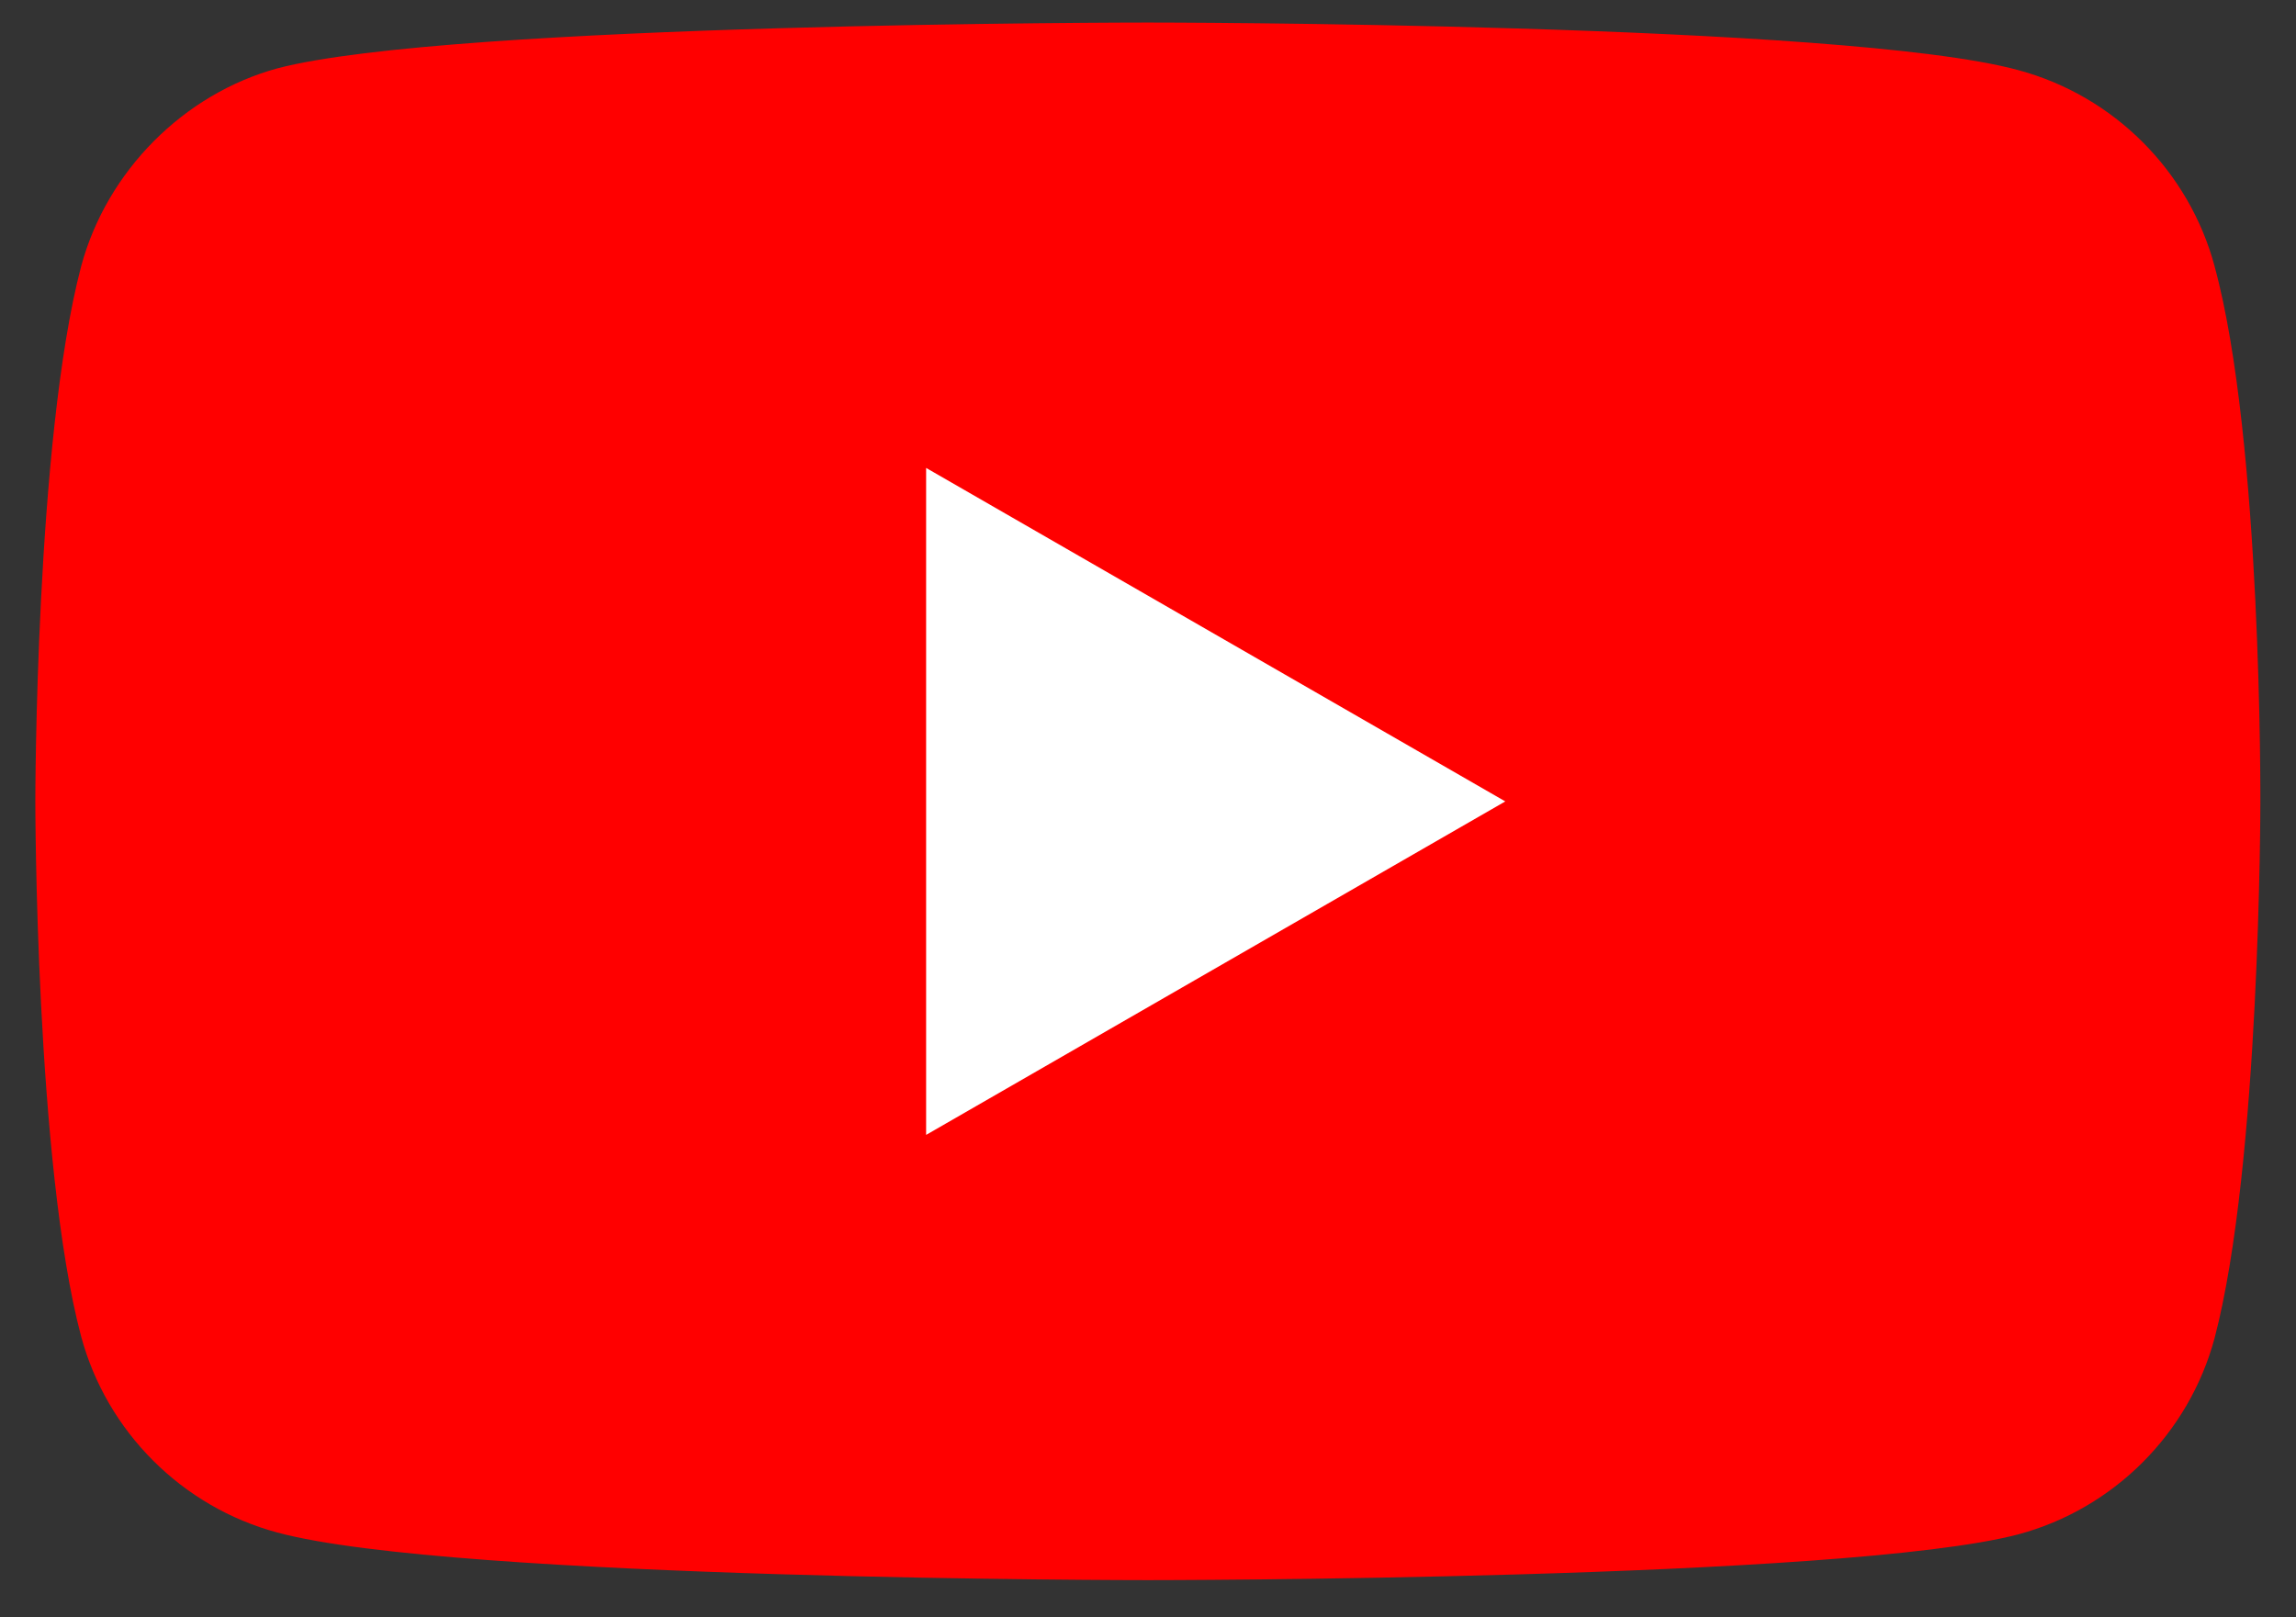
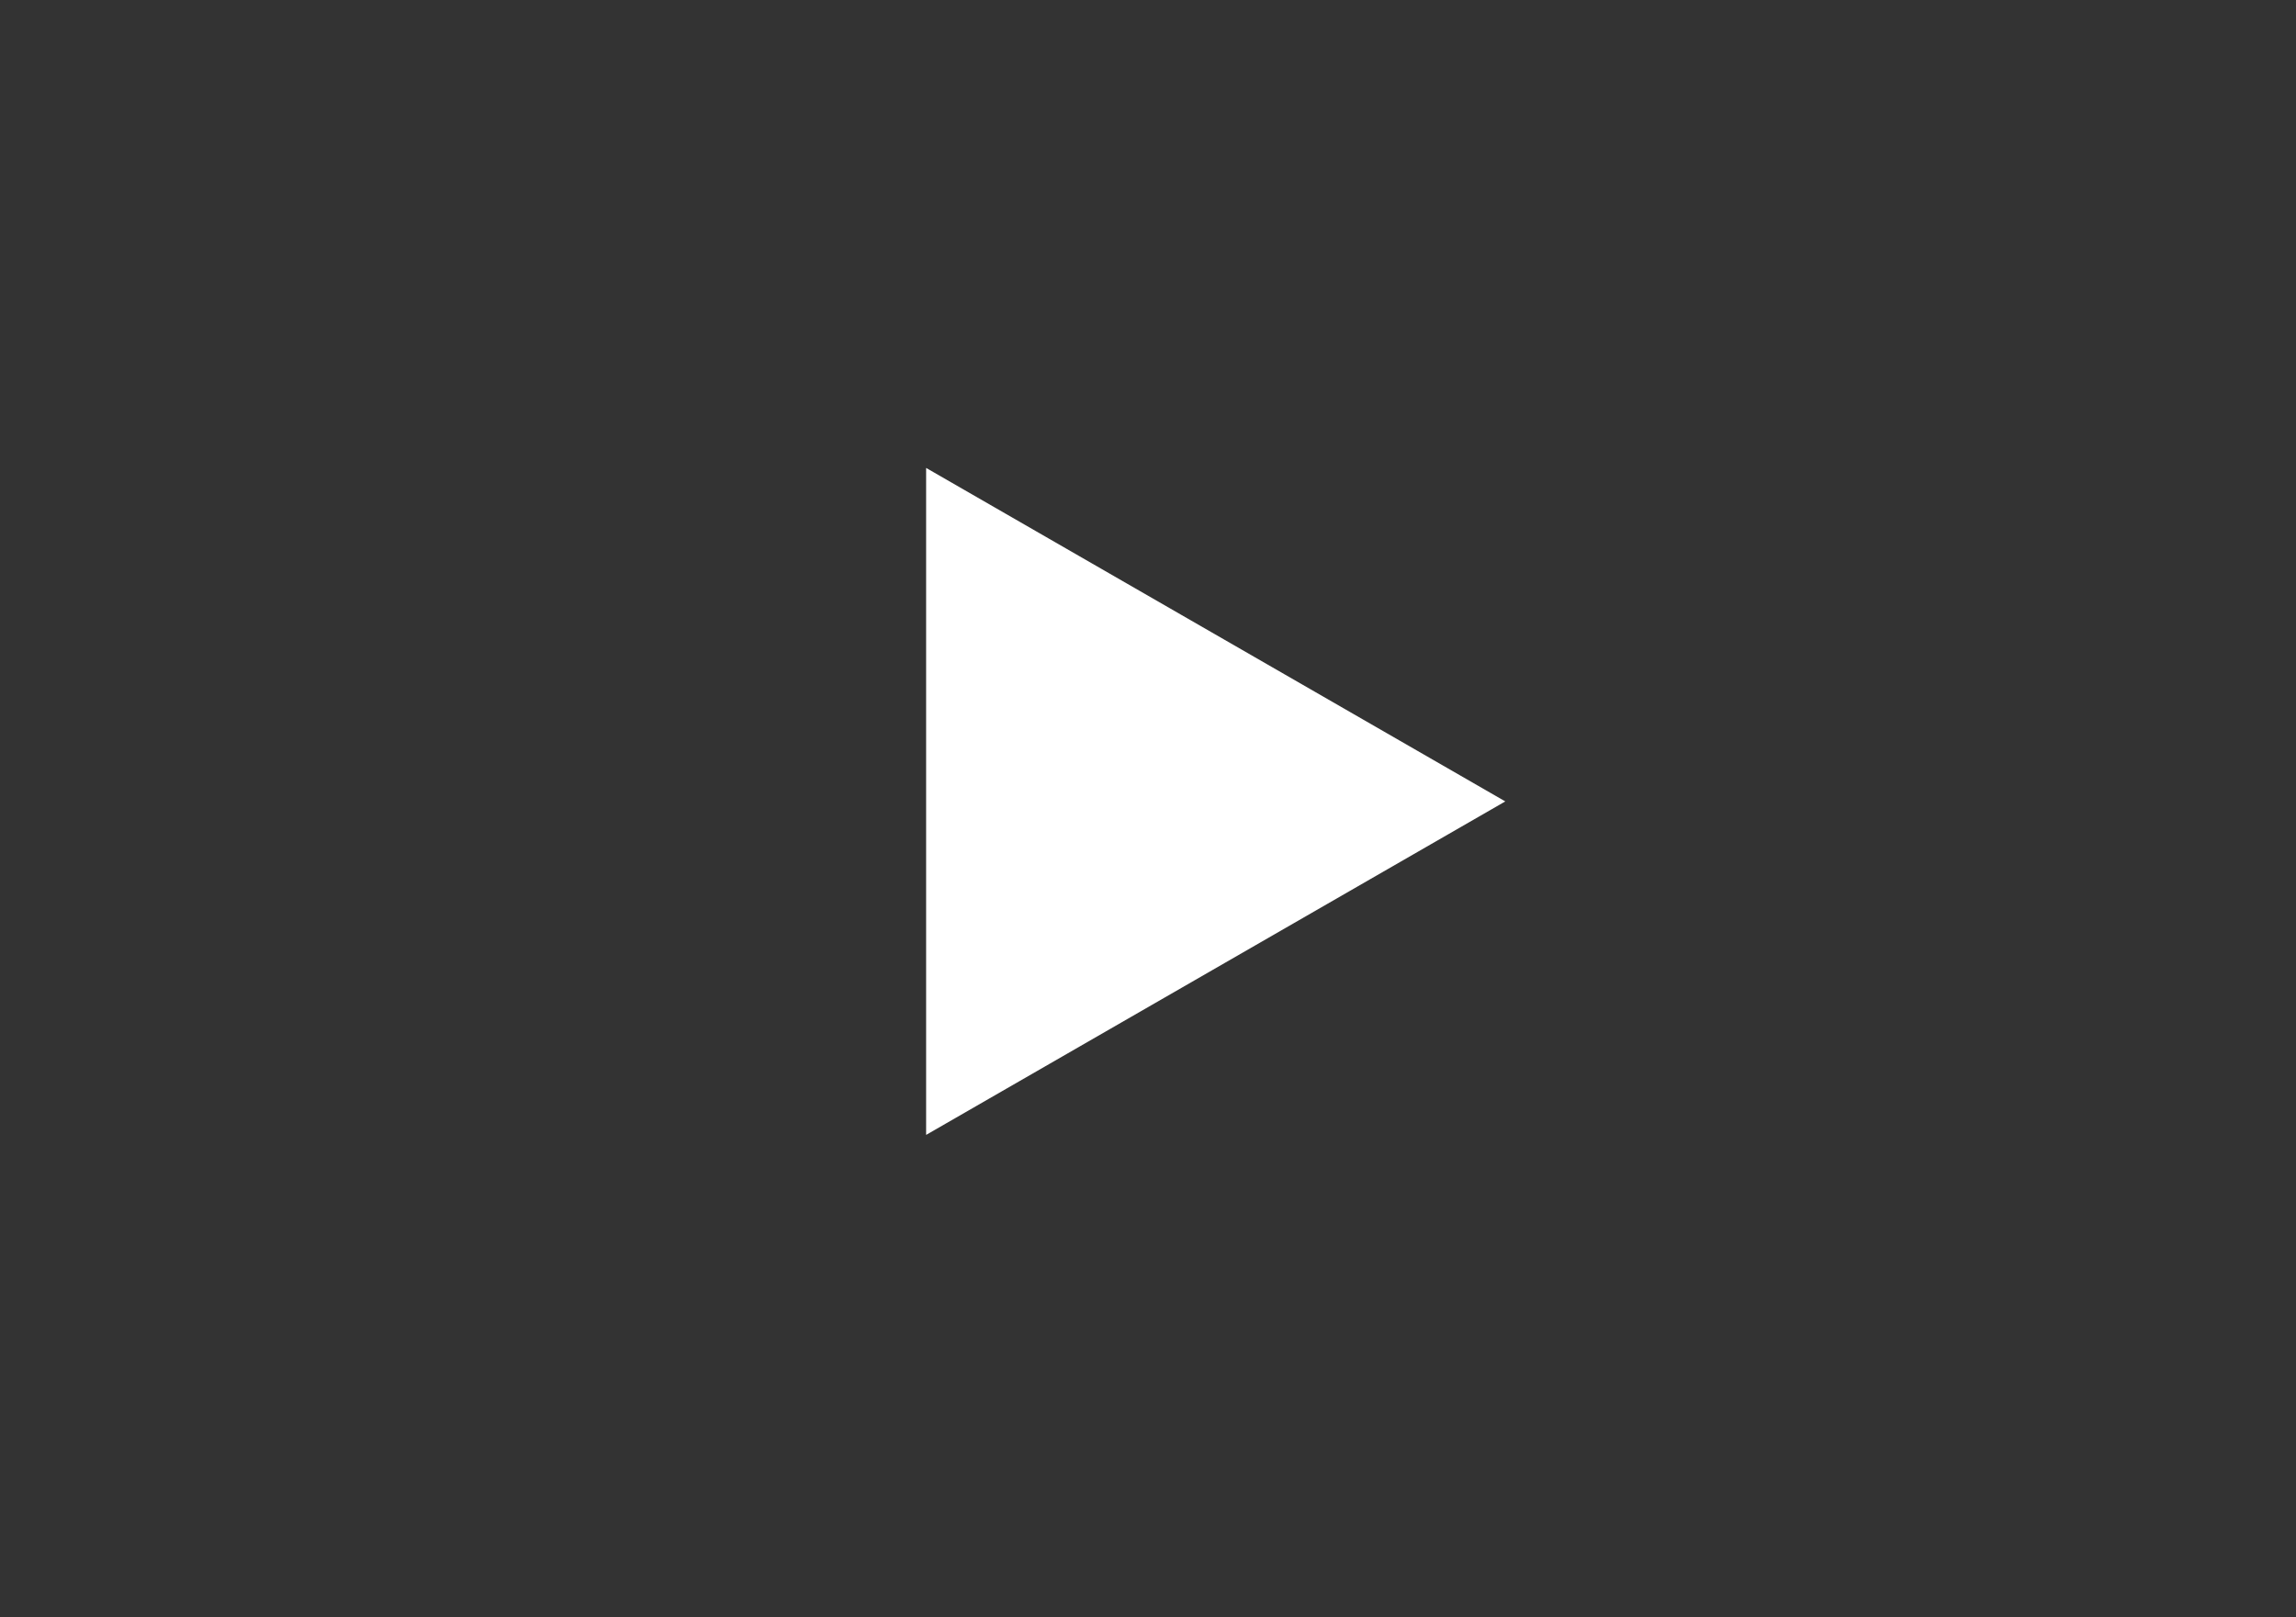
<svg xmlns="http://www.w3.org/2000/svg" width="44" height="31" viewBox="0 0 44 31" fill="none">
  <rect x="0" y="0" width="44" height="31" fill="#333333" stroke="none" />
-   <path d="M42.44 5.103C41.949 3.277 40.508 1.837 38.682 1.345C35.345 0.432 21.997 0.432 21.997 0.432C21.997 0.432 8.649 0.432 5.313 1.311C3.521 1.802 2.047 3.278 1.555 5.105C0.677 8.441 0.677 15.36 0.677 15.36C0.677 15.36 0.677 22.315 1.555 25.616C2.047 27.443 3.488 28.882 5.313 29.374C8.685 30.287 21.997 30.287 21.997 30.287C21.997 30.287 35.345 30.287 38.681 29.409C40.508 28.917 41.947 27.476 42.439 25.651C43.317 22.314 43.317 15.394 43.317 15.394C43.317 15.394 43.352 8.439 42.439 5.102L42.44 5.103Z" fill="#FF0000" />
  <path d="M17.748 8.967V21.753L28.847 15.361L17.748 8.969V8.967Z" fill="white" />
</svg>